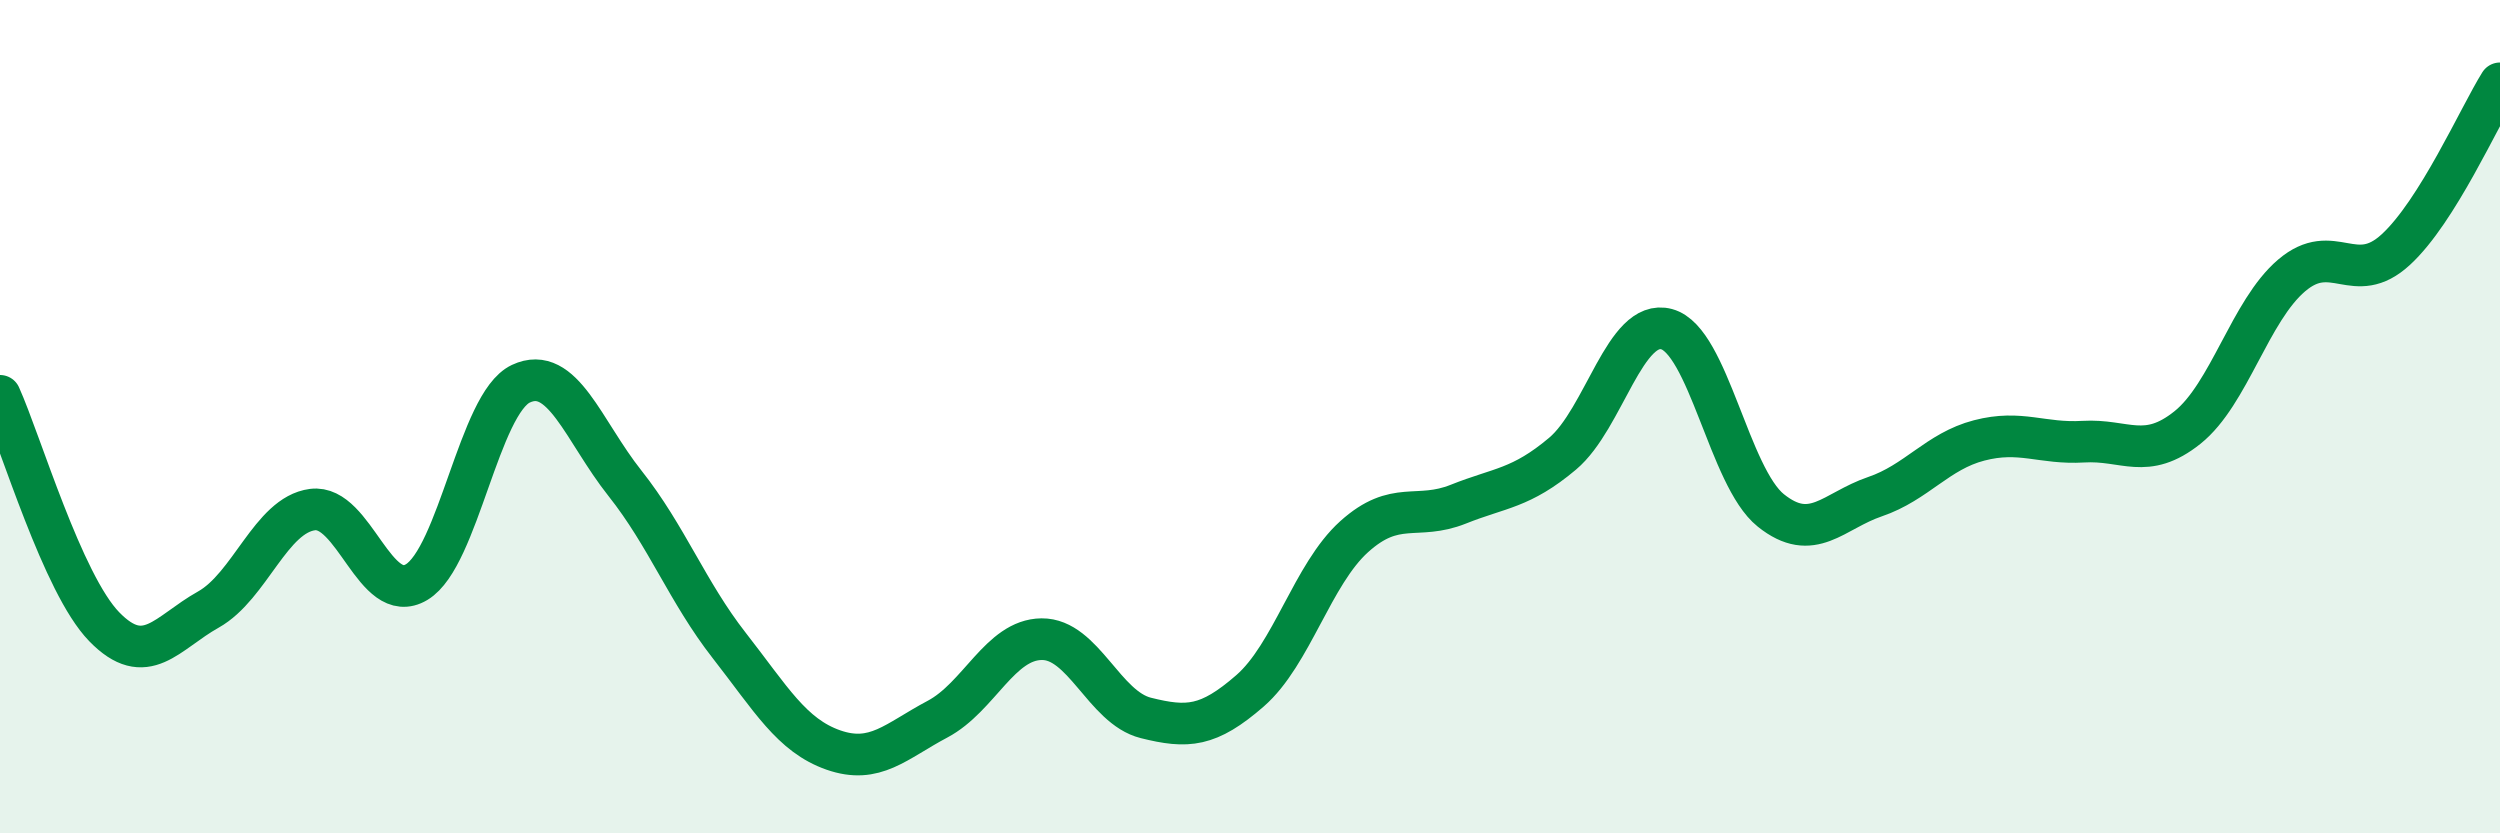
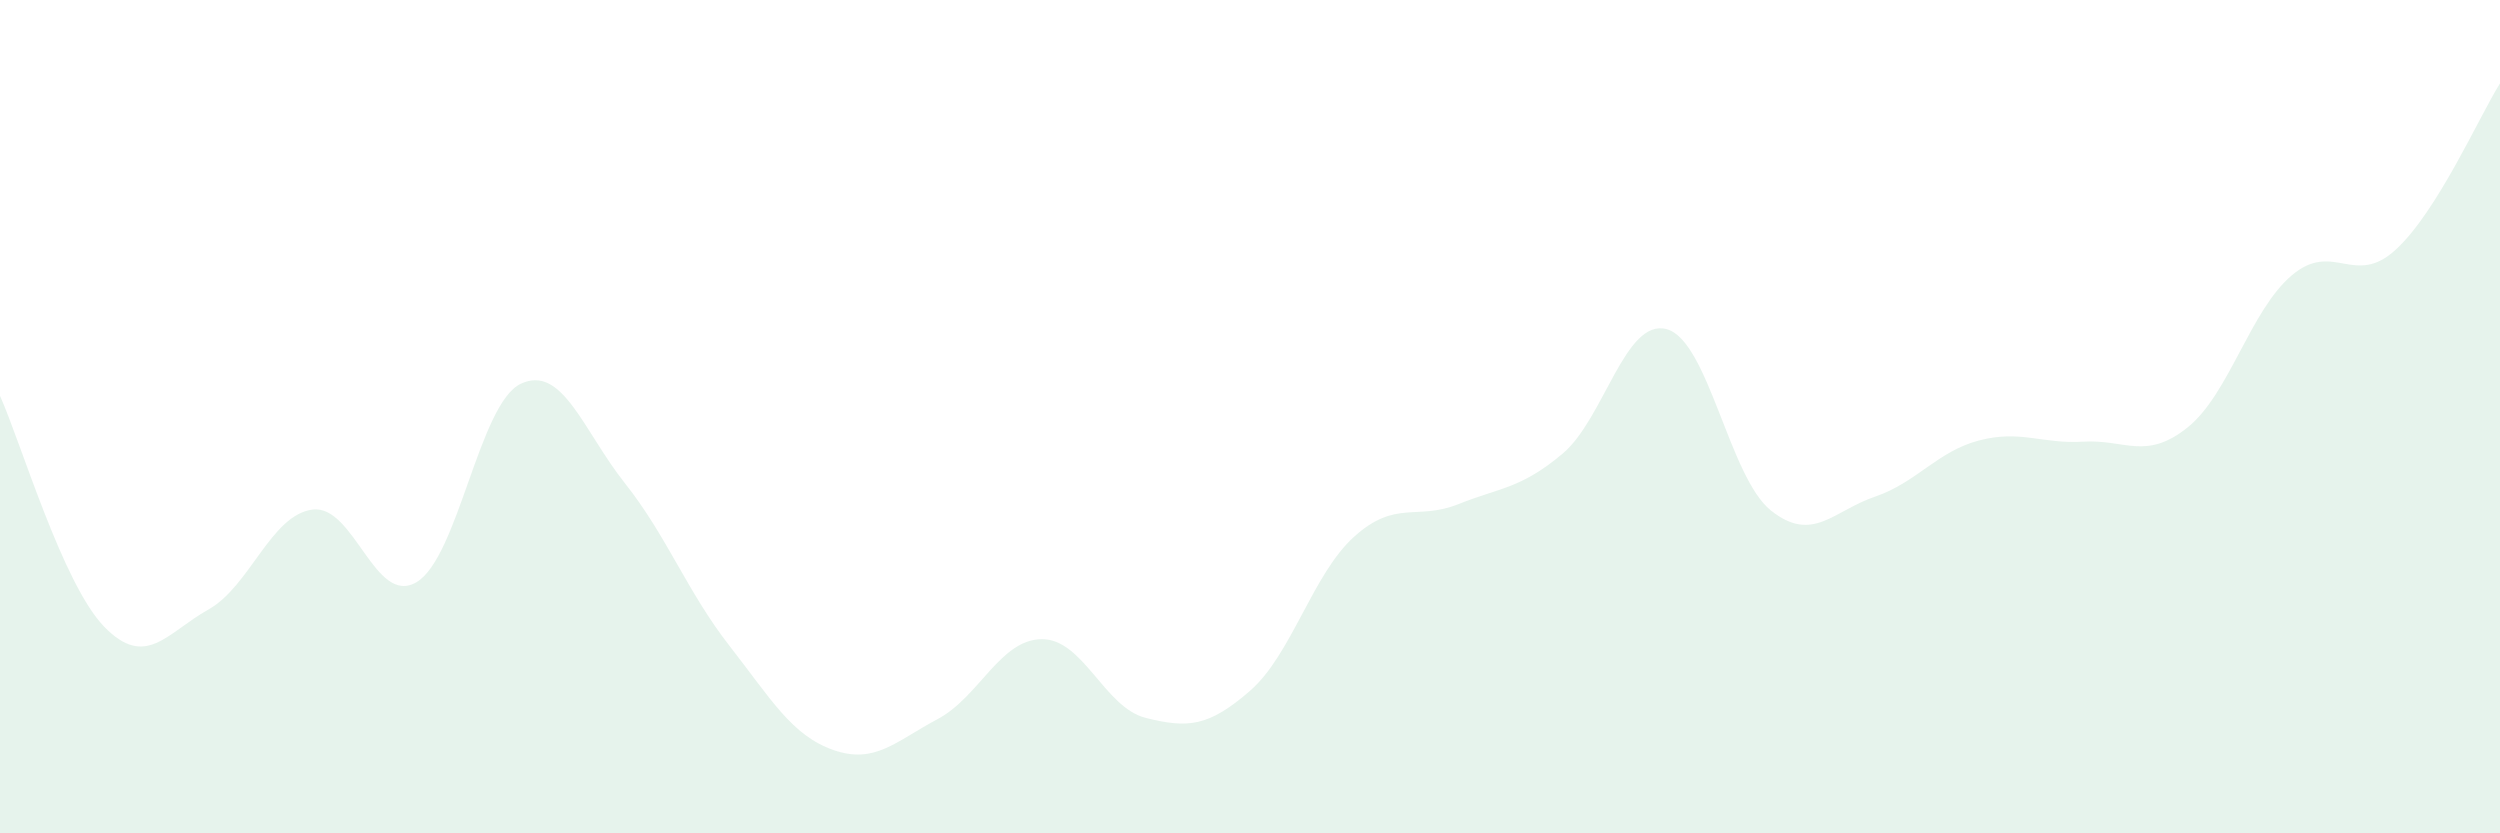
<svg xmlns="http://www.w3.org/2000/svg" width="60" height="20" viewBox="0 0 60 20">
  <path d="M 0,9.5 C 0.5,10.61 1.5,14.01 2.5,15.04 C 3.5,16.07 4,15.19 5,14.63 C 6,14.07 6.5,12.36 7.5,12.23 C 8.5,12.1 9,14.57 10,13.97 C 11,13.37 11.5,9.68 12.5,9.21 C 13.5,8.74 14,10.34 15,11.6 C 16,12.86 16.5,14.21 17.5,15.49 C 18.5,16.77 19,17.65 20,18 C 21,18.35 21.5,17.79 22.5,17.26 C 23.5,16.73 24,15.35 25,15.34 C 26,15.33 26.5,16.98 27.5,17.23 C 28.5,17.48 29,17.45 30,16.58 C 31,15.71 31.5,13.78 32.5,12.88 C 33.5,11.98 34,12.5 35,12.1 C 36,11.7 36.5,11.73 37.5,10.89 C 38.5,10.05 39,7.63 40,7.9 C 41,8.17 41.5,11.45 42.5,12.25 C 43.5,13.05 44,12.26 45,11.92 C 46,11.58 46.5,10.83 47.5,10.57 C 48.5,10.31 49,10.66 50,10.6 C 51,10.54 51.5,11.06 52.5,10.26 C 53.5,9.46 54,7.46 55,6.61 C 56,5.76 56.5,6.91 57.5,5.99 C 58.5,5.07 59.5,2.8 60,2L60 20L0 20Z" fill="#008740" opacity="0.1" stroke-linecap="round" stroke-linejoin="round" />
-   <path d="M 0,9.5 C 0.5,10.61 1.5,14.01 2.5,15.04 C 3.5,16.07 4,15.19 5,14.63 C 6,14.07 6.5,12.36 7.5,12.23 C 8.5,12.1 9,14.57 10,13.97 C 11,13.37 11.5,9.68 12.5,9.21 C 13.5,8.74 14,10.34 15,11.6 C 16,12.86 16.5,14.21 17.5,15.49 C 18.5,16.77 19,17.65 20,18 C 21,18.35 21.5,17.79 22.5,17.26 C 23.5,16.73 24,15.35 25,15.34 C 26,15.33 26.5,16.98 27.5,17.23 C 28.5,17.48 29,17.45 30,16.58 C 31,15.71 31.5,13.78 32.5,12.88 C 33.5,11.98 34,12.5 35,12.1 C 36,11.7 36.5,11.73 37.5,10.89 C 38.5,10.05 39,7.63 40,7.9 C 41,8.17 41.5,11.45 42.5,12.25 C 43.5,13.05 44,12.26 45,11.92 C 46,11.58 46.5,10.83 47.5,10.57 C 48.5,10.31 49,10.66 50,10.6 C 51,10.54 51.5,11.06 52.5,10.26 C 53.5,9.46 54,7.46 55,6.61 C 56,5.76 56.5,6.91 57.5,5.99 C 58.5,5.07 59.5,2.8 60,2" stroke="#008740" stroke-width="1" fill="none" stroke-linecap="round" stroke-linejoin="round" />
</svg>